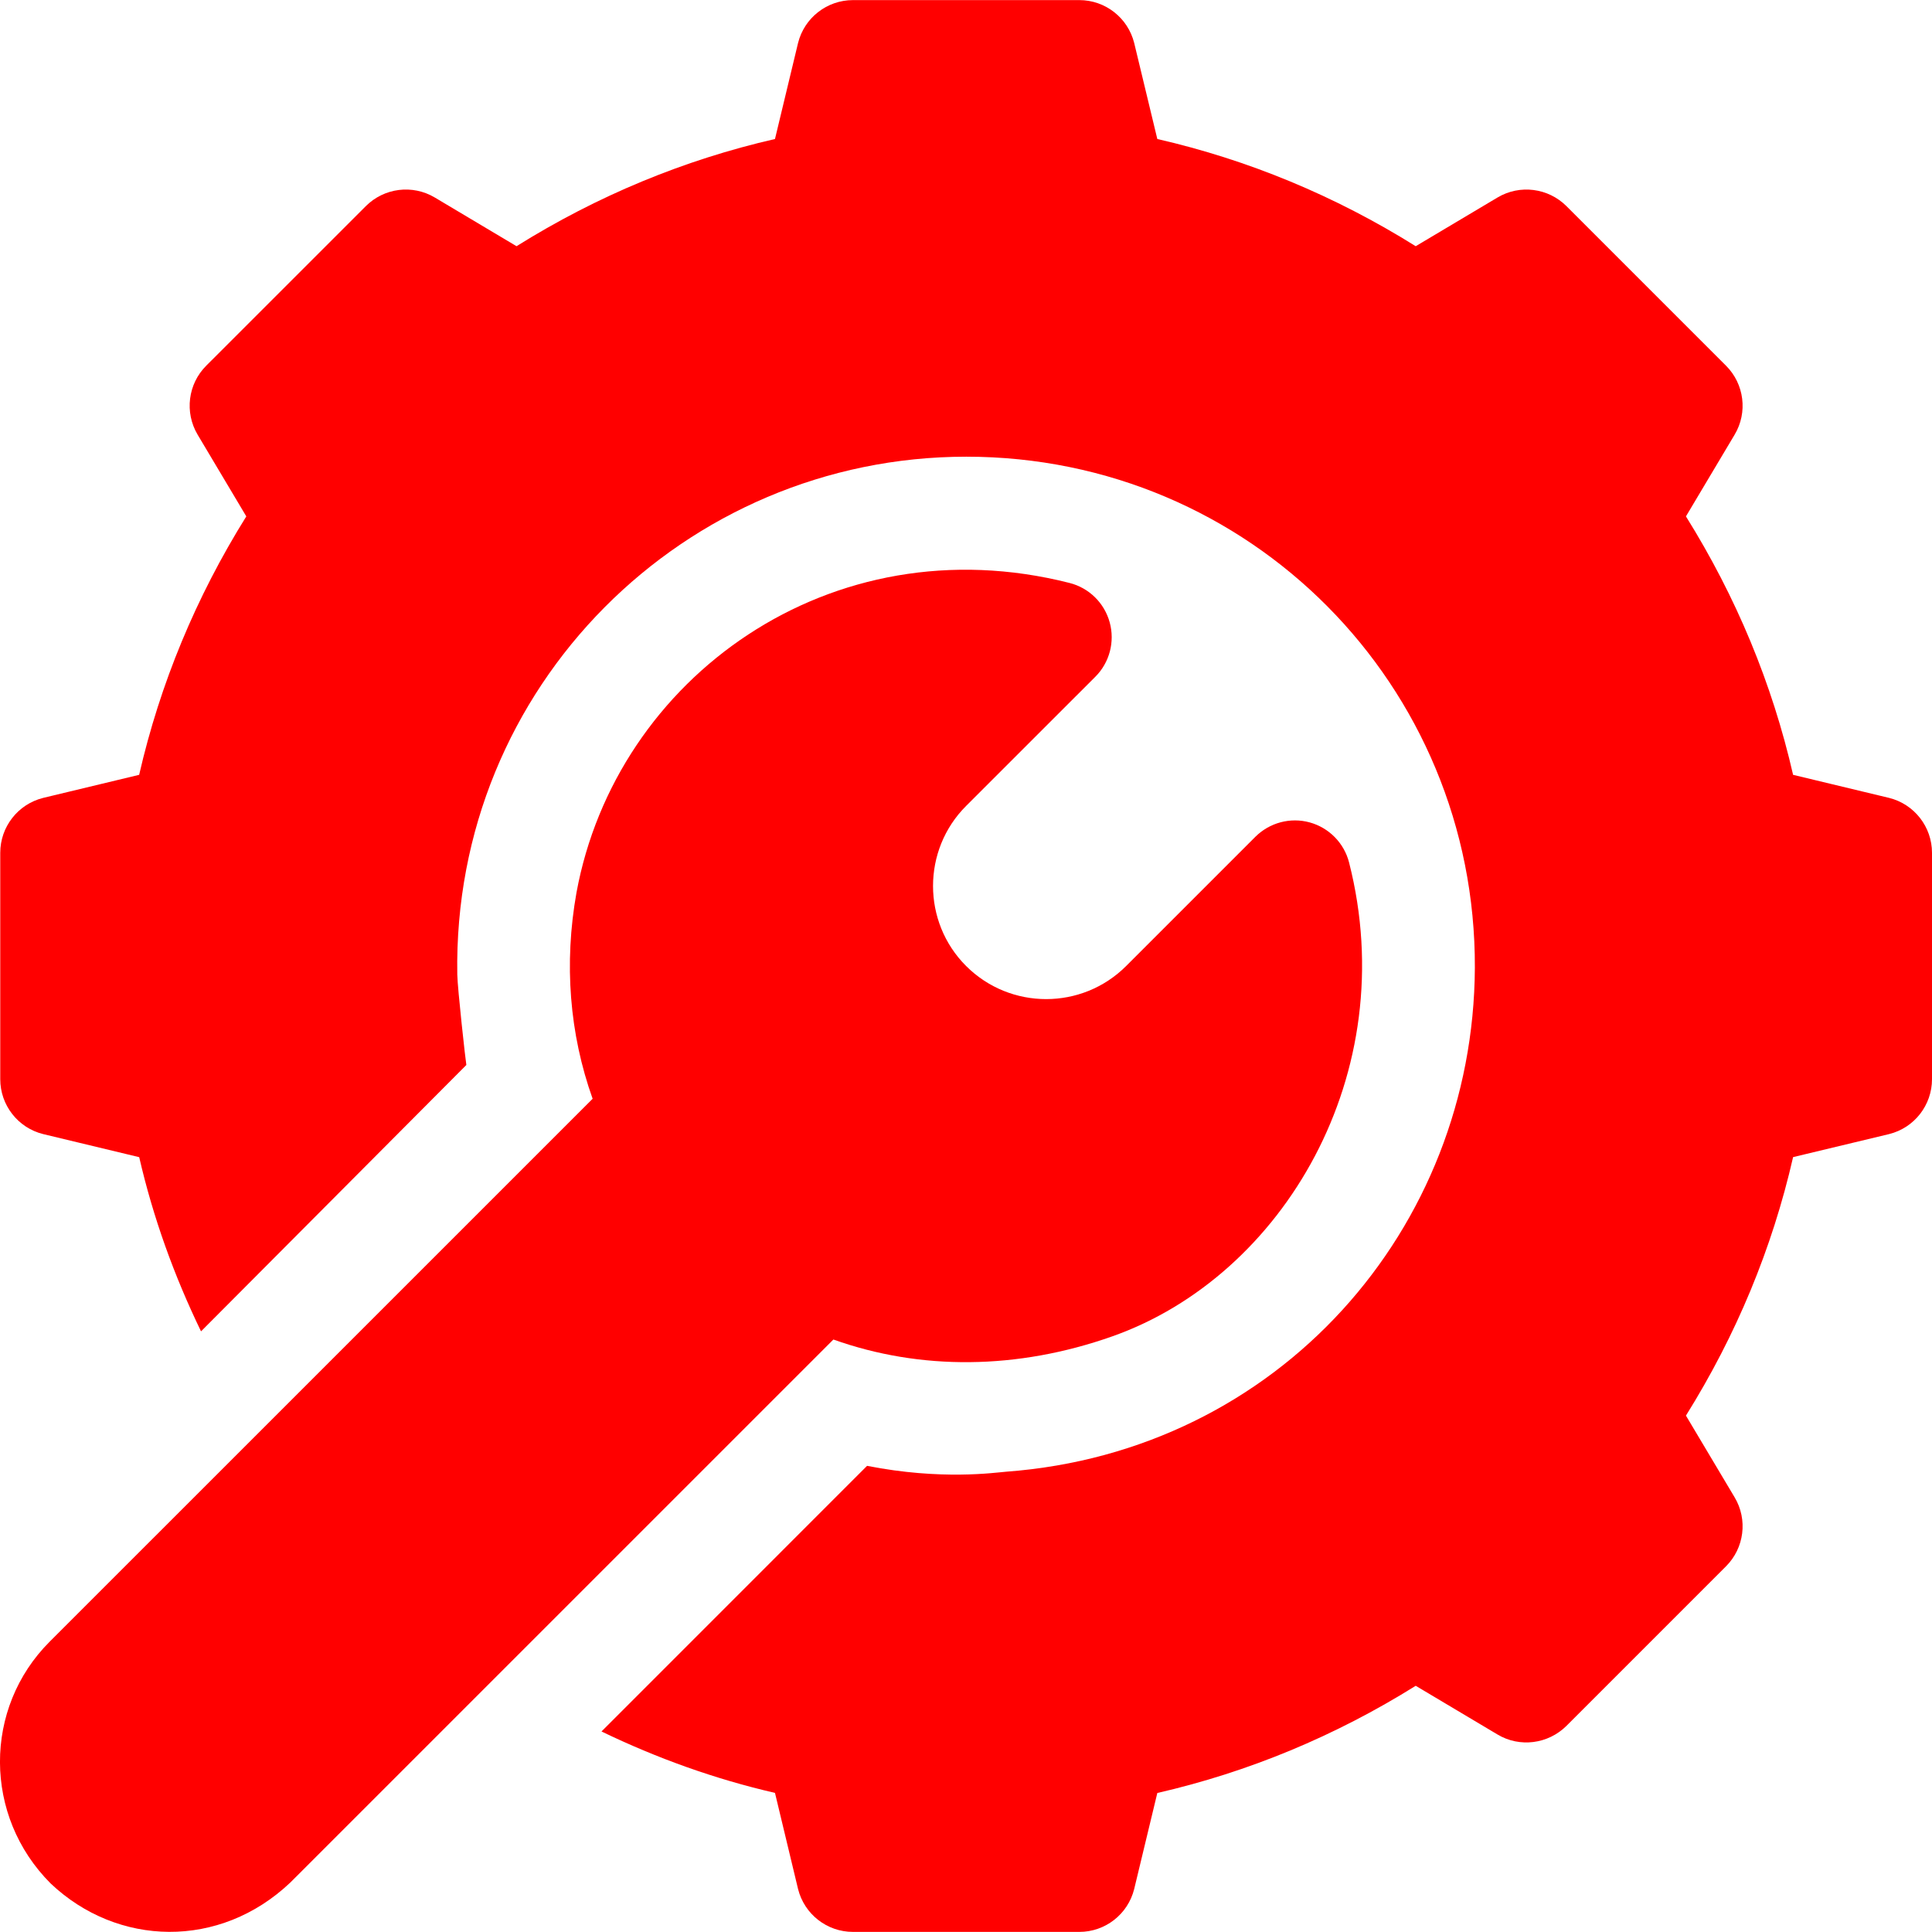
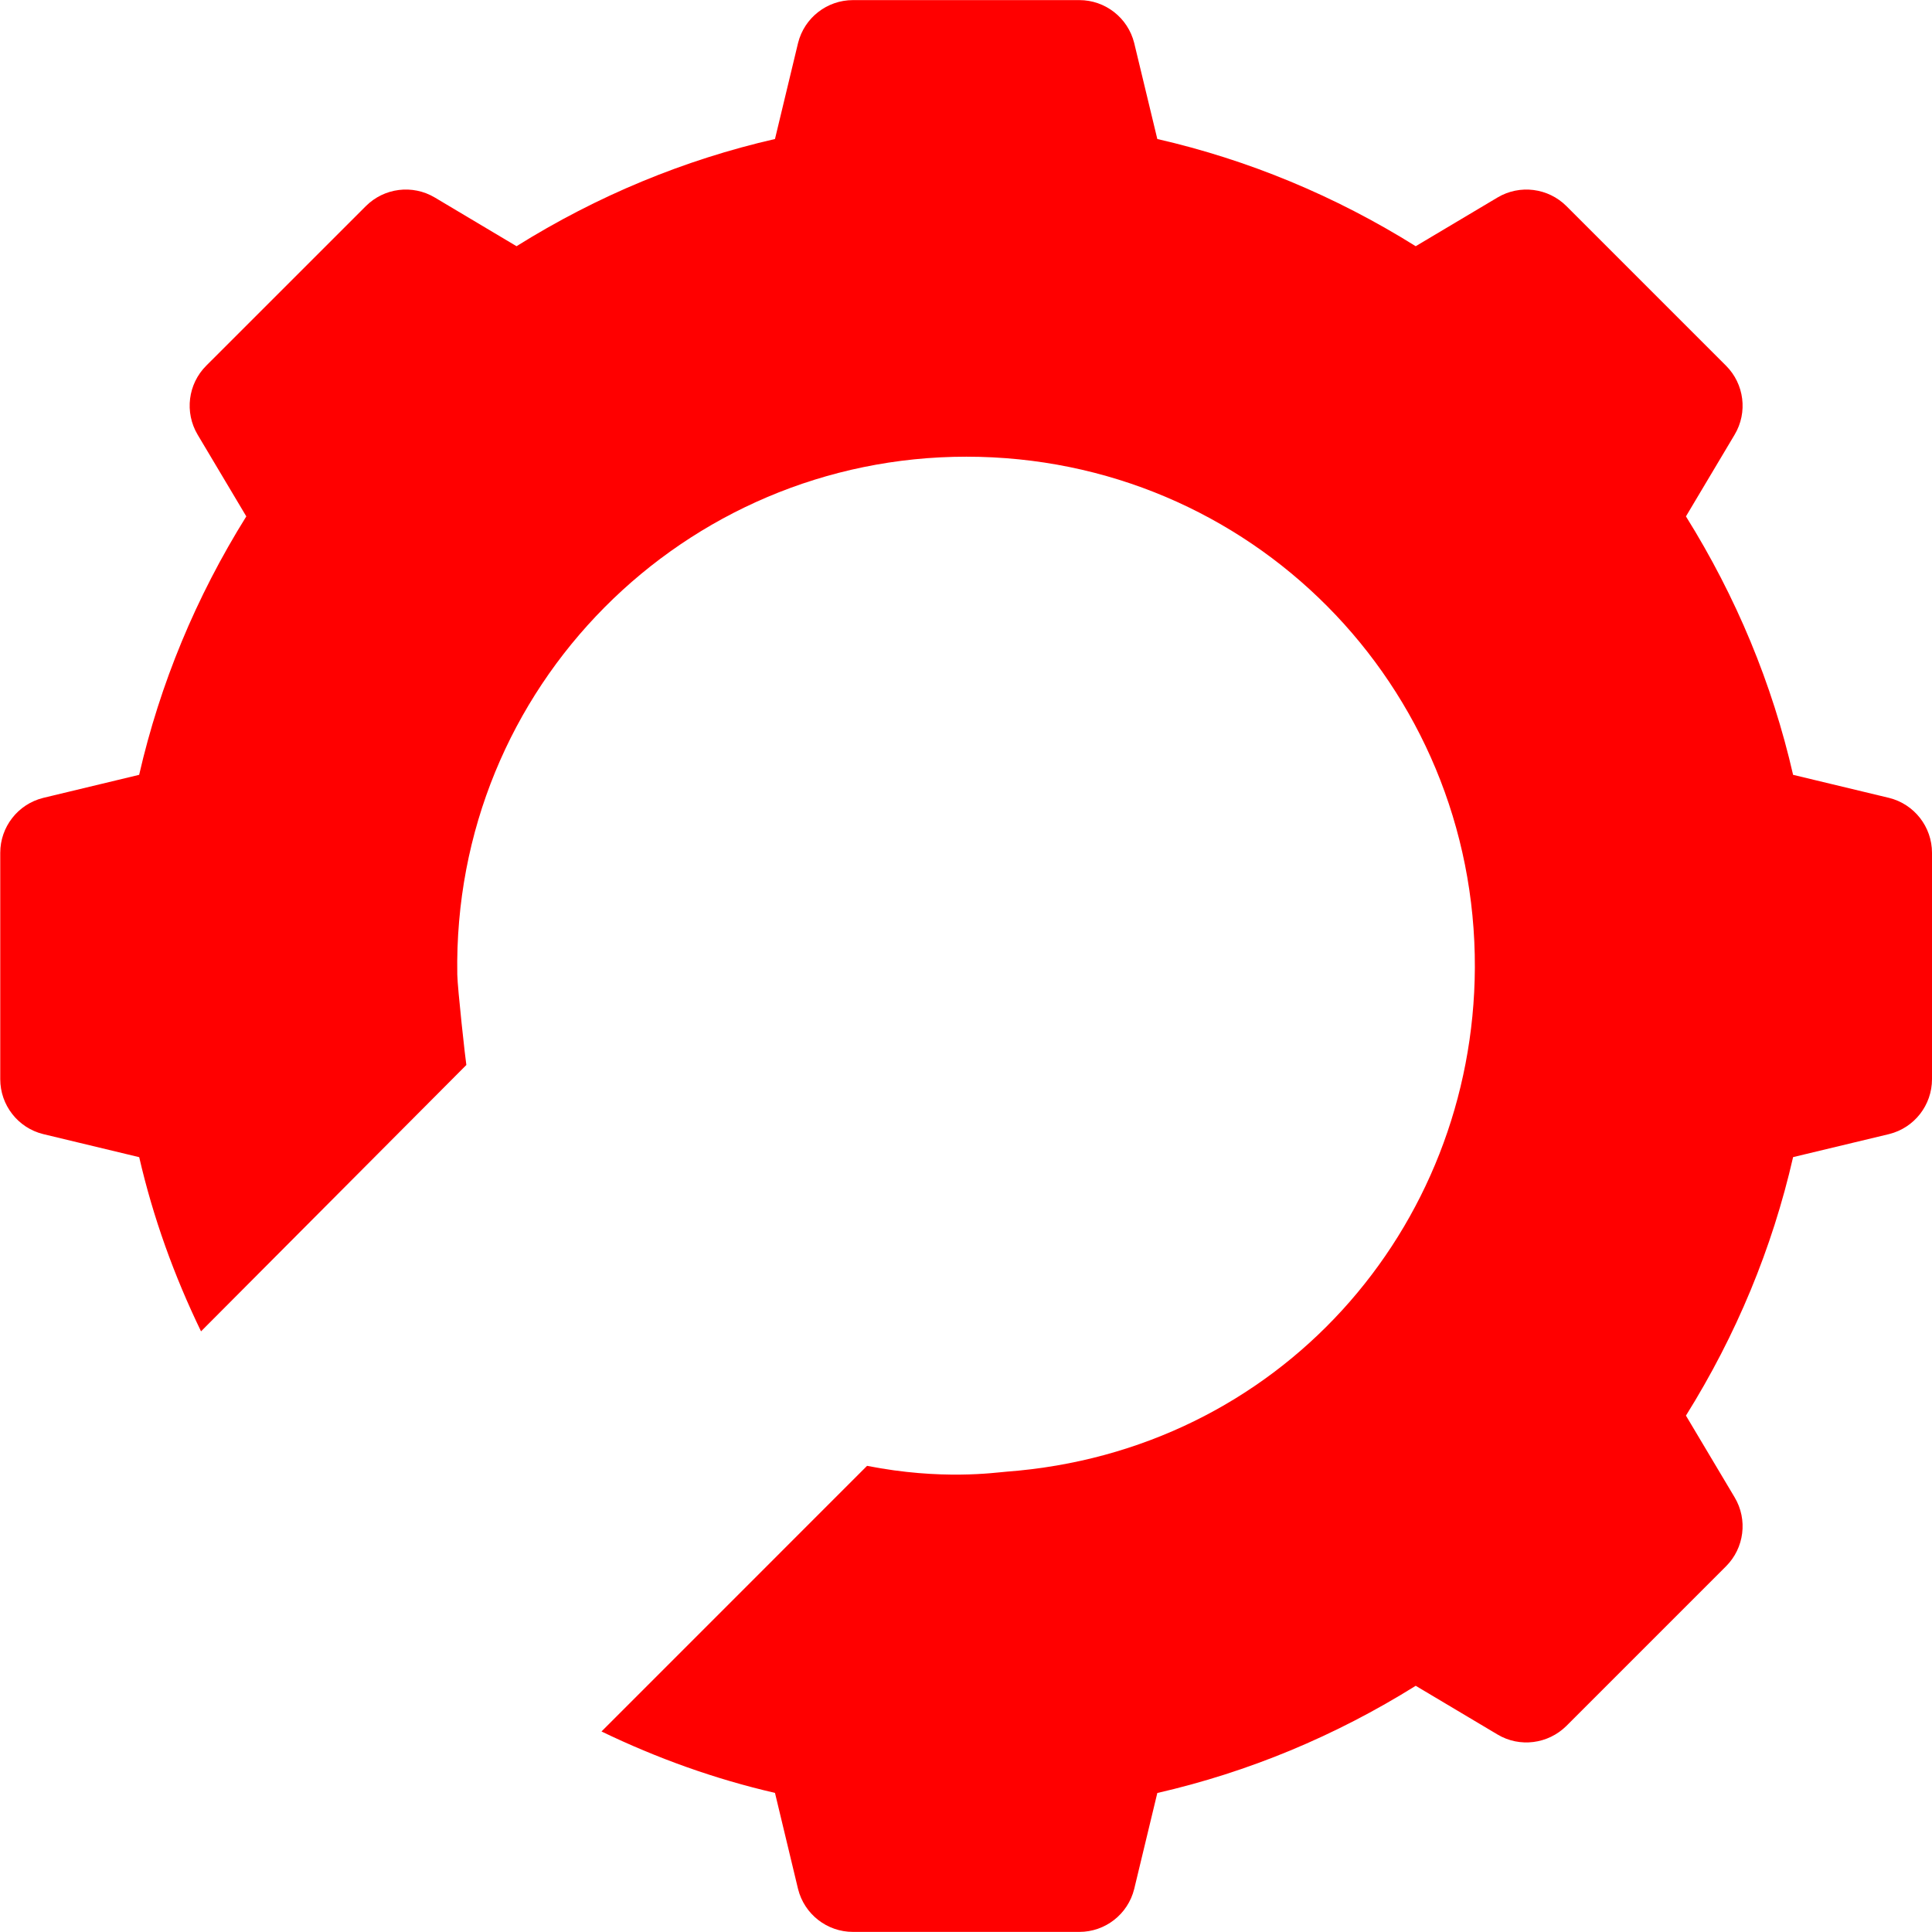
<svg xmlns="http://www.w3.org/2000/svg" width="39" height="39" viewBox="0 0 39 39" fill="none">
  <g clip-path="url(#clip0_1225_221)">
-     <path d="M9.414 21.499L9.414 21.499C9.439 21.473 9.437 21.475 9.414 21.499Z" fill="#FF0000" />
    <path d="M38.136 16.107L36.196 15.641C35.775 13.8 35.048 12.051 34.033 10.424L35.016 8.774C35.284 8.325 35.211 7.751 34.842 7.382L31.621 4.161C31.252 3.793 30.679 3.719 30.229 3.987L28.578 4.97C26.952 3.954 25.203 3.228 23.362 2.806L22.895 0.867C22.768 0.36 22.312 0.002 21.788 0.002H17.218C16.694 0.002 16.237 0.359 16.11 0.867L15.644 2.806C13.803 3.228 12.053 3.954 10.427 4.97L8.777 3.987C8.327 3.719 7.754 3.792 7.385 4.161L4.163 7.382C3.794 7.751 3.722 8.324 3.989 8.774L4.972 10.424C3.957 12.051 3.231 13.8 2.809 15.641L0.87 16.107C0.362 16.234 0.005 16.691 0.005 17.215V21.785C0.005 22.309 0.362 22.767 0.871 22.893L2.81 23.359C3.091 24.579 3.514 25.751 4.058 26.875C4.897 26.032 9.111 21.8 9.414 21.498C9.399 21.421 9.236 19.957 9.231 19.672C9.134 13.851 13.823 9.219 19.507 9.219C25.23 9.219 29.794 13.834 29.772 19.536C29.747 24.809 25.812 29.298 20.315 29.708C20.077 29.727 19.002 29.885 17.503 29.59L12.142 34.952C13.261 35.492 14.429 35.912 15.644 36.192L16.11 38.133C16.237 38.64 16.693 38.998 17.218 38.998H21.788C22.312 38.998 22.768 38.641 22.895 38.133L23.362 36.194C25.203 35.772 26.952 35.045 28.578 34.03L30.229 35.013C30.676 35.281 31.25 35.207 31.621 34.839L34.842 31.618C35.211 31.249 35.284 30.675 35.016 30.226L34.033 28.576C35.049 26.949 35.775 25.2 36.196 23.358L38.134 22.893C38.643 22.767 39 22.309 39 21.785V17.215C39 16.691 38.643 16.234 38.136 16.107Z" fill="#FF0000" />
-     <path d="M27.233 17.411C27.133 17.018 26.829 16.709 26.437 16.601C26.046 16.494 25.628 16.606 25.34 16.893L22.733 19.5C21.842 20.391 20.394 20.391 19.502 19.5C18.612 18.61 18.612 17.159 19.502 16.269L22.111 13.661C22.398 13.374 22.508 12.955 22.401 12.564C22.294 12.172 21.985 11.868 21.591 11.768C16.771 10.543 12.433 13.683 11.637 18.019C11.382 19.448 11.495 20.87 11.963 22.18C11.313 22.83 1.272 32.87 1.002 33.14C-0.338 34.48 -0.338 36.66 1.023 38.021C2.372 39.299 4.437 39.353 5.862 38L16.823 27.04C18.578 27.666 20.535 27.653 22.451 26.977C25.903 25.759 28.319 21.672 27.233 17.411Z" fill="#FF0000" />
  </g>
  <defs>
    <clipPath id="clip0_1225_221">
      <rect width="39" height="39" fill="white" />
    </clipPath>
  </defs>
</svg>